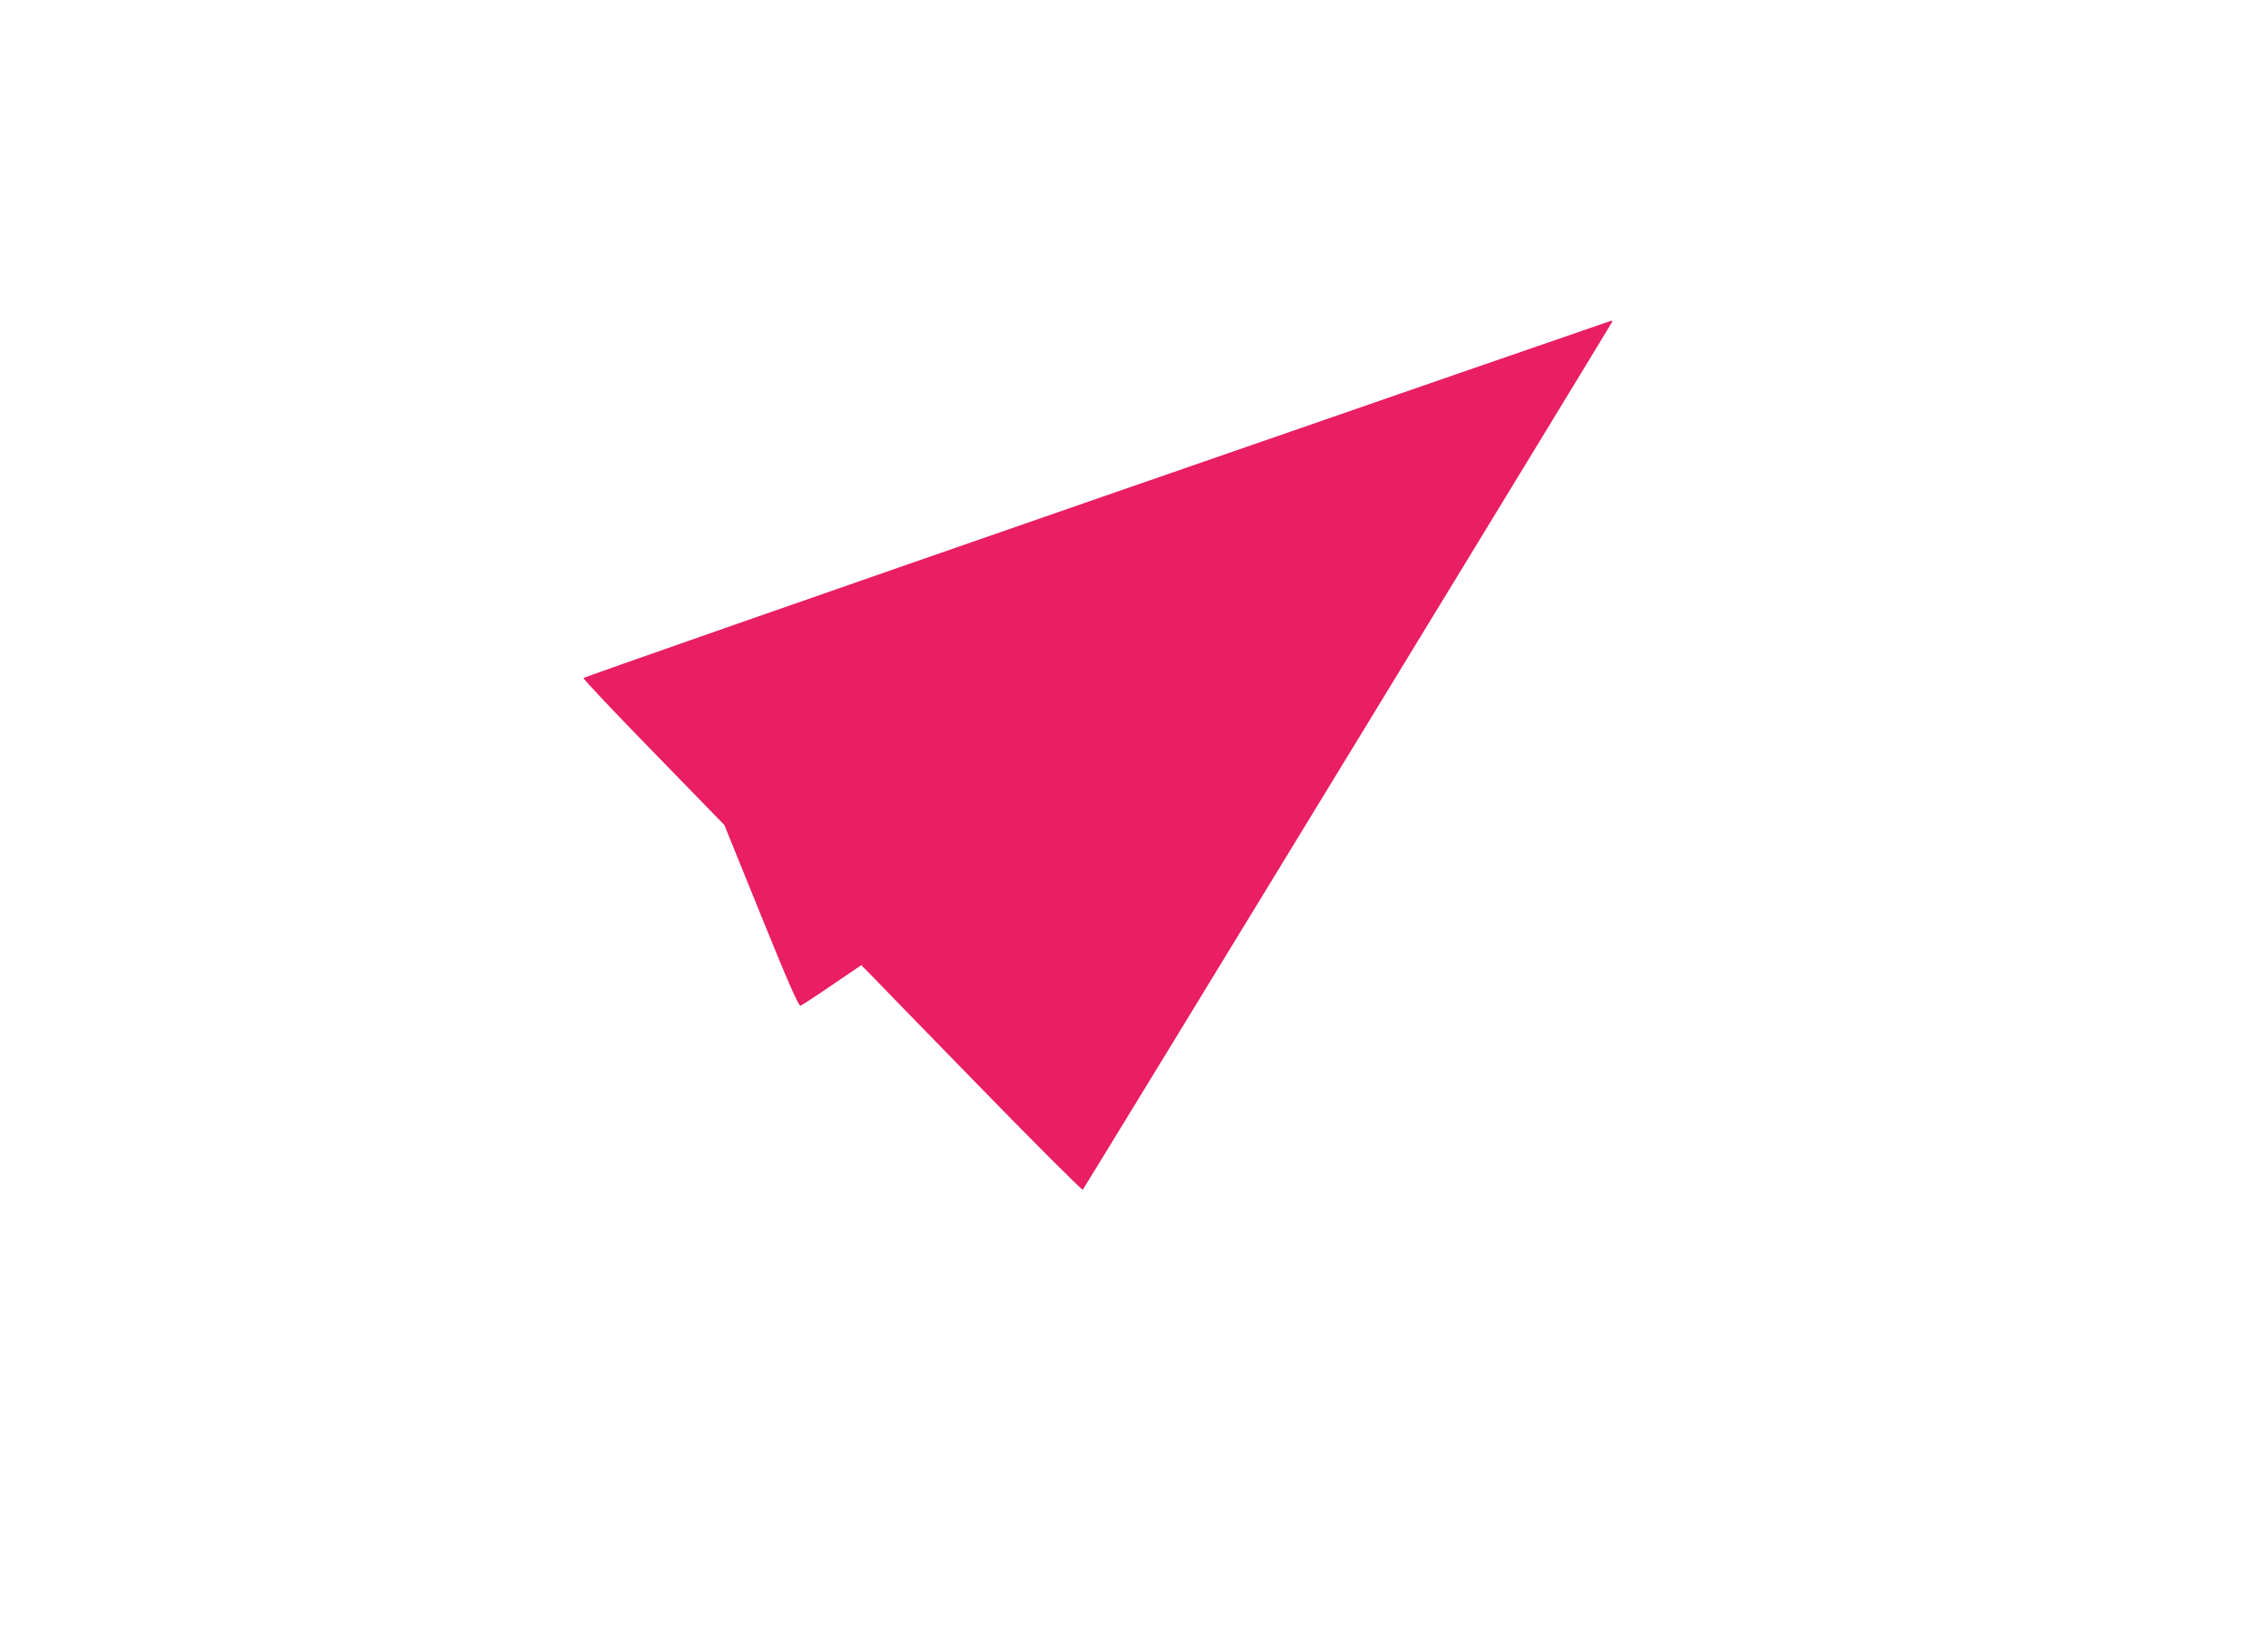
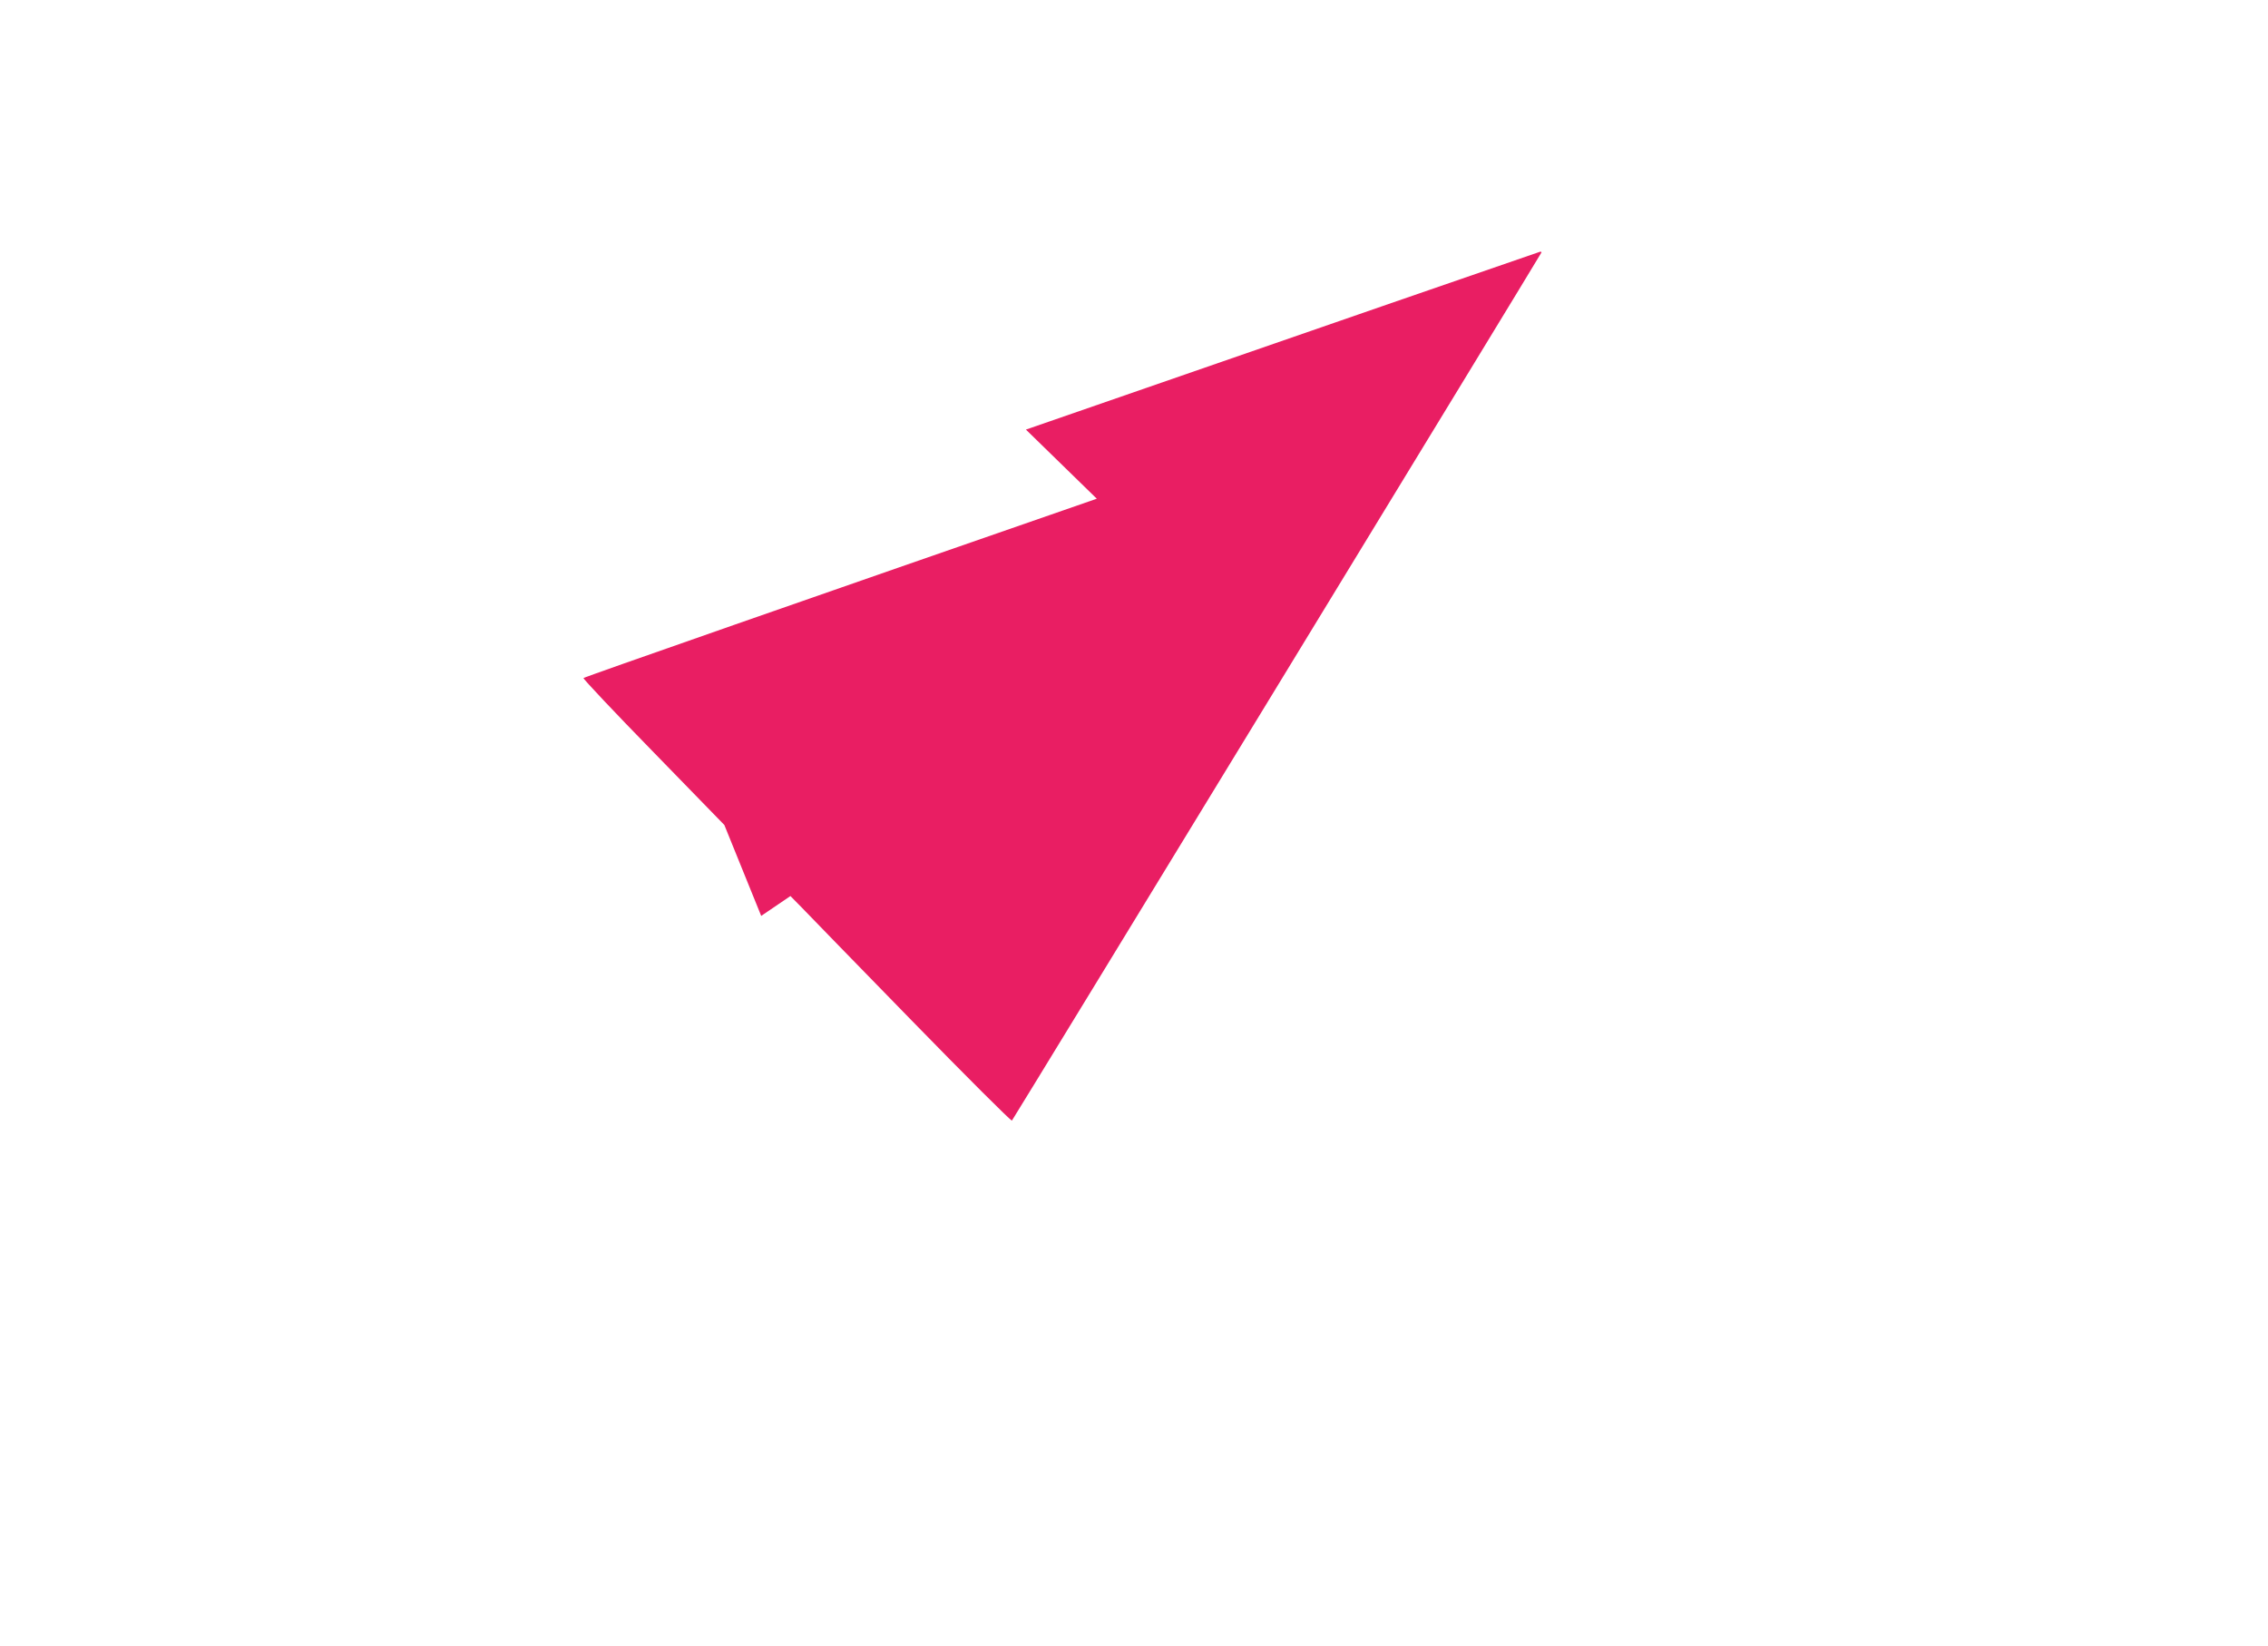
<svg xmlns="http://www.w3.org/2000/svg" version="1.0" width="1280pt" height="929pt" viewBox="0 0 1280 929" preserveAspectRatio="xMidYMid meet">
  <g transform="translate(0,929) scale(0.1,-0.1)" fill="#e91e63" stroke="none">
-     <path d="M6190 6476 c-1592 -552 -2895 -1007 -2897 -1012 -2 -5 176 -194 396 -419 l399 -410 208 -513 c153 -378 212 -511 222 -507 7 3 88 55 178 117 l165 112 63 -64 c34 -36 314 -323 621 -638 307 -315 562 -569 566 -565 9 10 2989 4894 2989 4899 0 2 -3 4 -7 4 -5 -1 -1311 -452 -2903 -1004z" />
+     <path d="M6190 6476 c-1592 -552 -2895 -1007 -2897 -1012 -2 -5 176 -194 396 -419 l399 -410 208 -513 l165 112 63 -64 c34 -36 314 -323 621 -638 307 -315 562 -569 566 -565 9 10 2989 4894 2989 4899 0 2 -3 4 -7 4 -5 -1 -1311 -452 -2903 -1004z" />
  </g>
</svg>